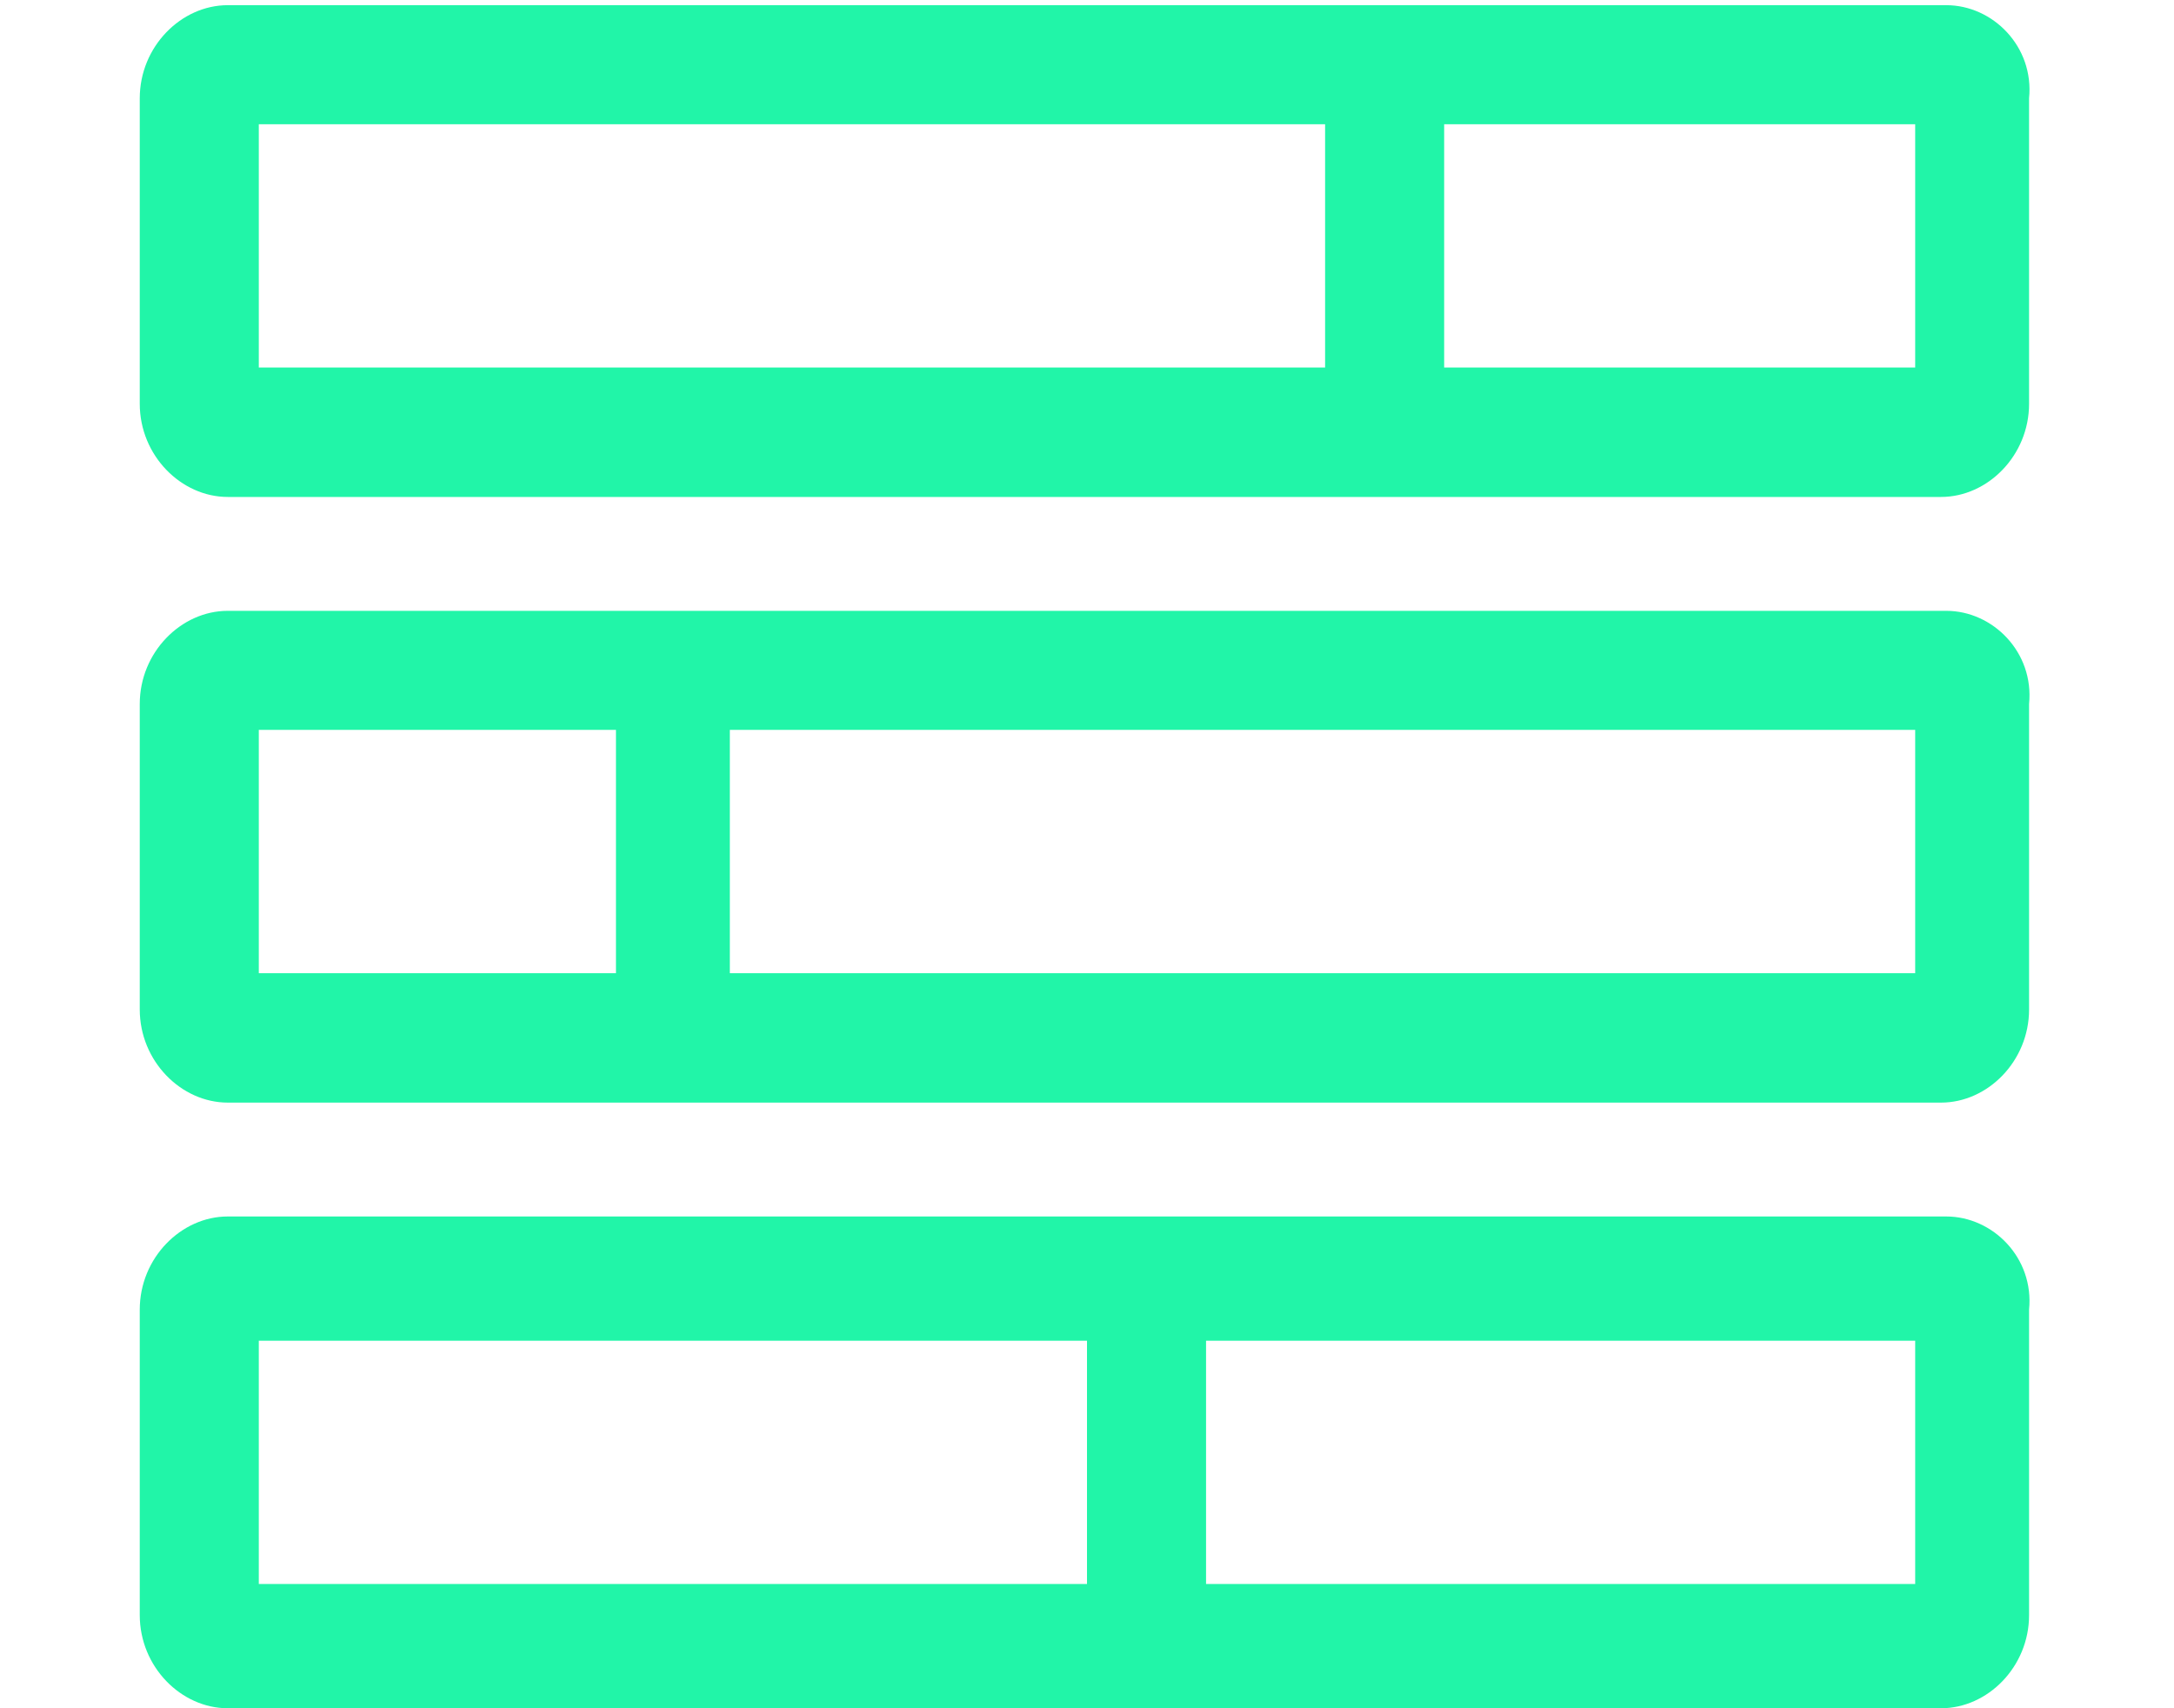
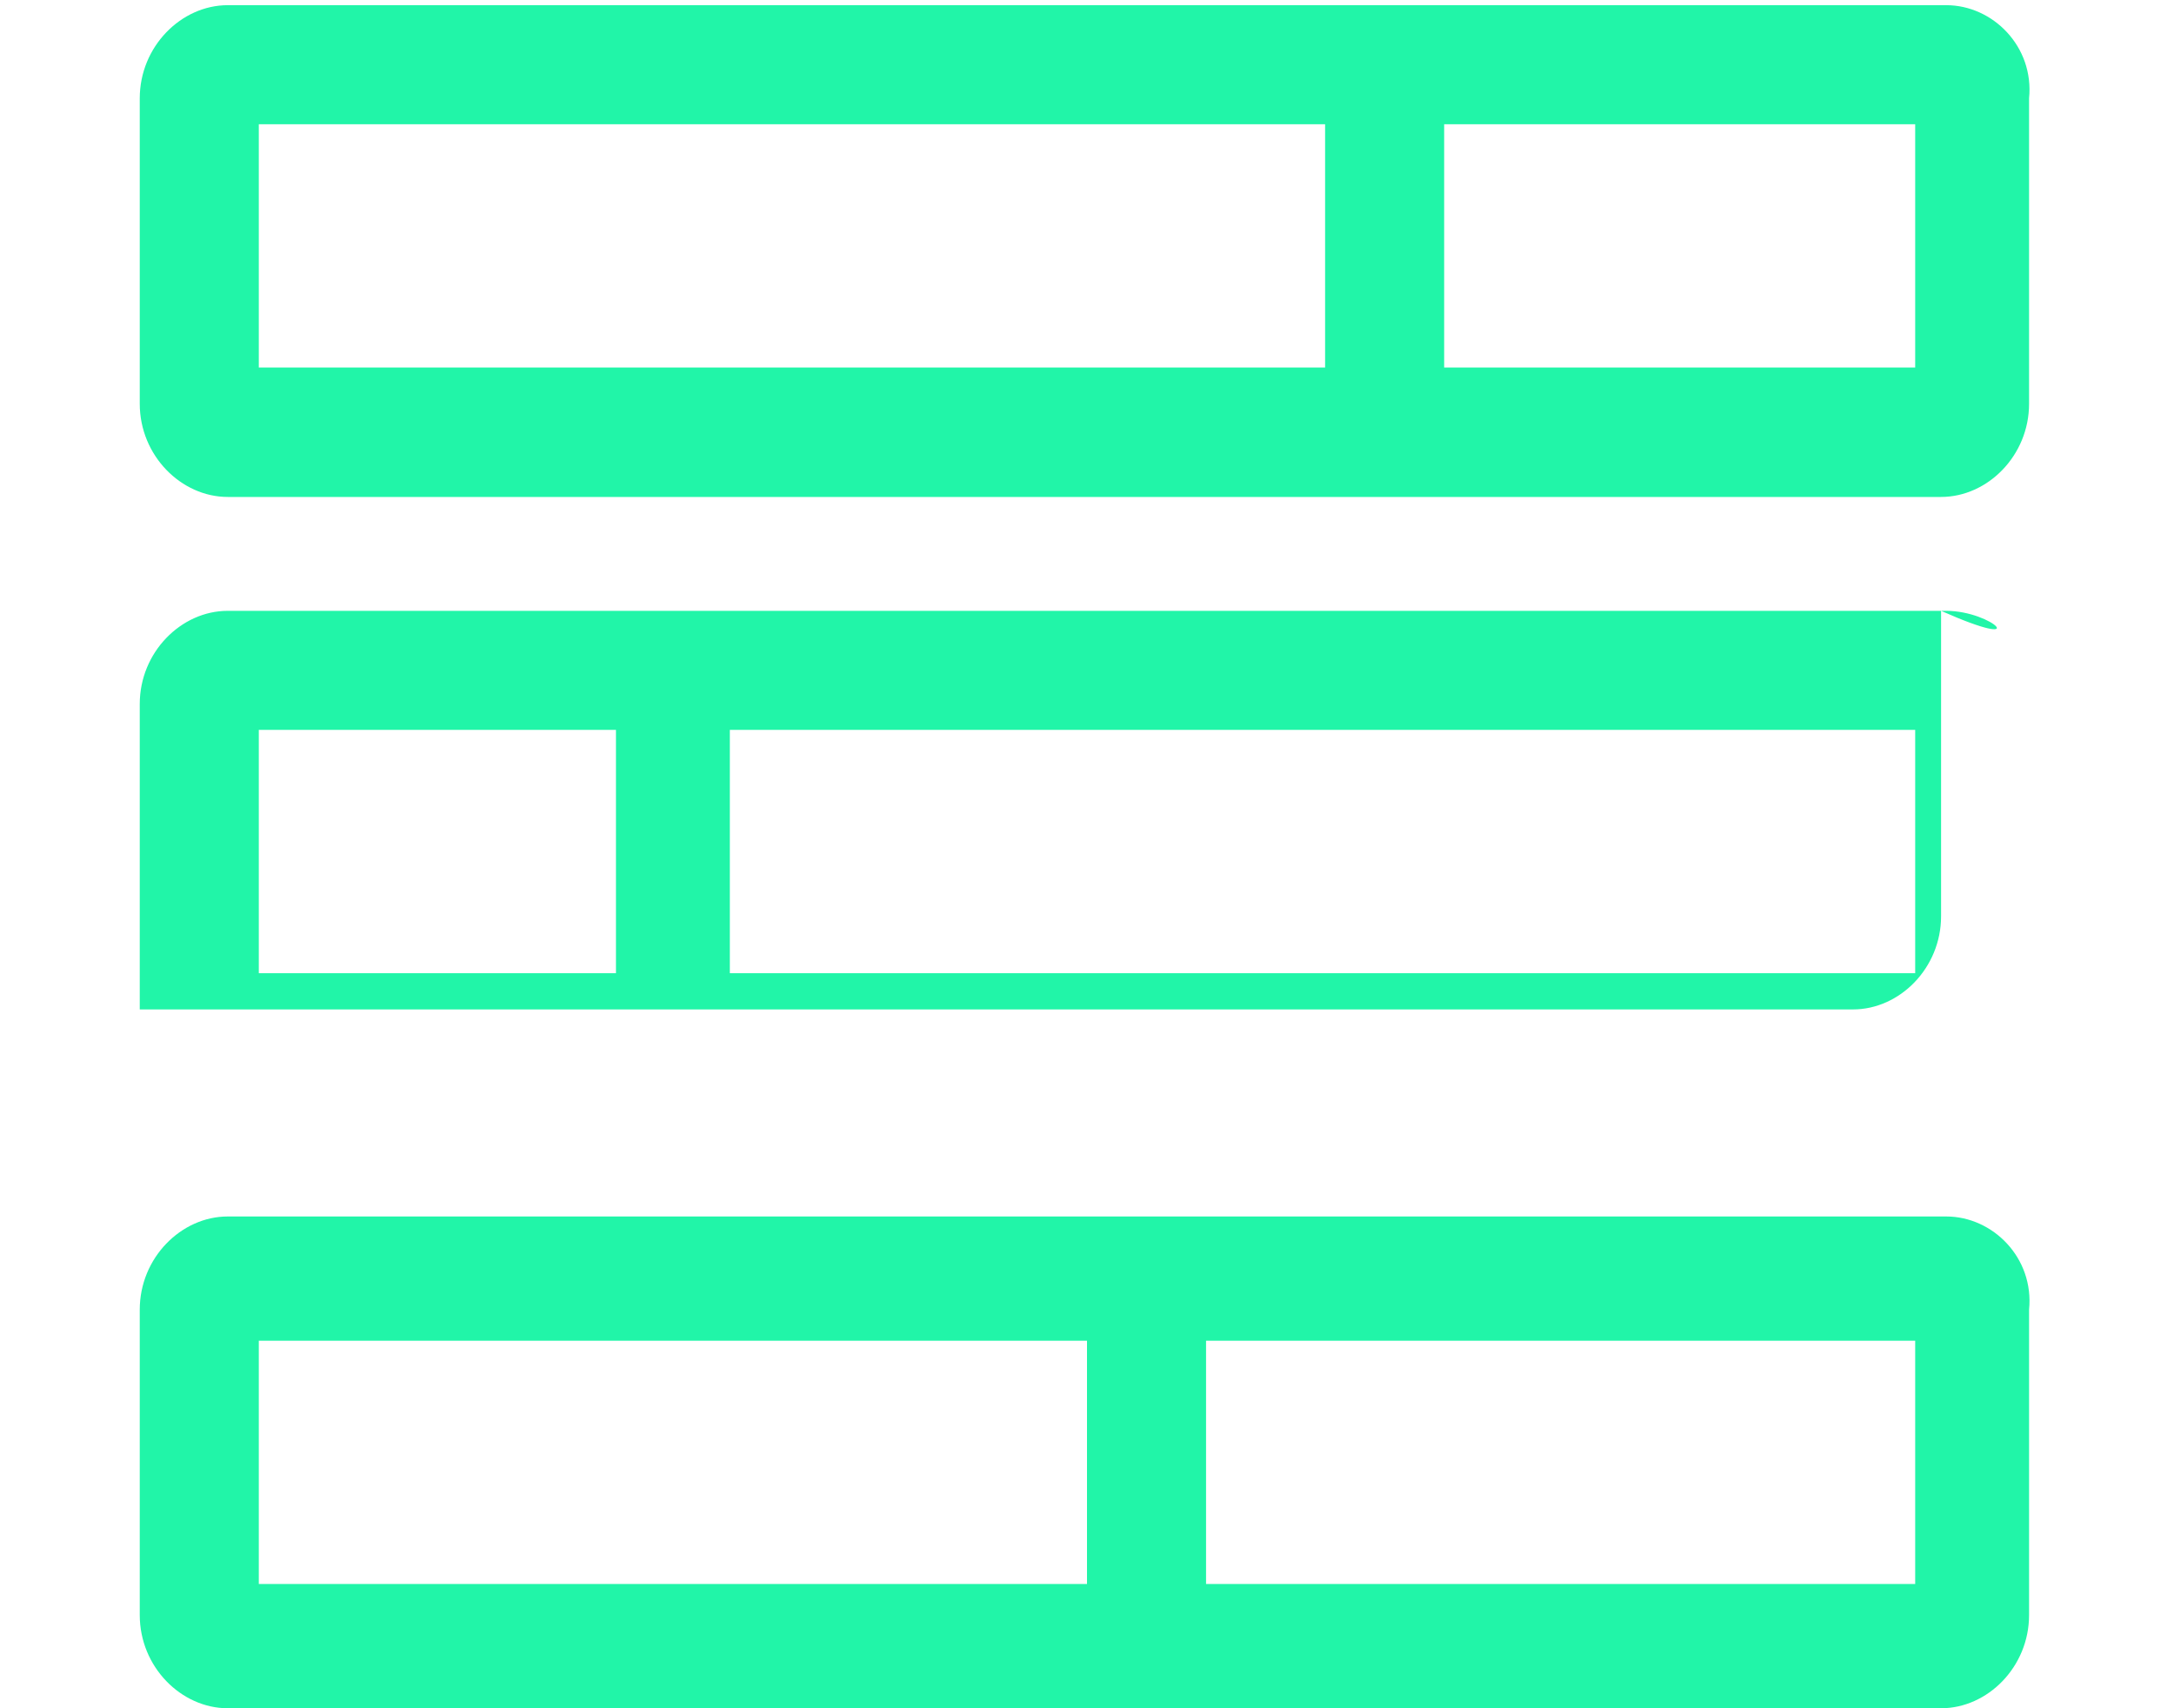
<svg xmlns="http://www.w3.org/2000/svg" version="1.1" id="Layer_1" x="0px" y="0px" viewBox="0 0 42 33" style="enable-background:new 0 0 42 33;" xml:space="preserve">
  <style type="text/css">
	.st0{fill:#21F5A8;}
</style>
-   <path class="st0" d="M37.6,11.8H4.4c-0.9,0-1.7,0.8-1.7,1.8v5.9c0,1,0.8,1.8,1.7,1.8h33.1c0.9,0,1.7-0.8,1.7-1.8v-5.9  C39.3,12.6,38.5,11.8,37.6,11.8z M11.9,18.8H5v-4.7h6.9V18.8z M37,18.8H14.1v-4.7H37V18.8z M37.6,0.1H4.4c-0.9,0-1.7,0.8-1.7,1.8  v5.9c0,1,0.8,1.8,1.7,1.8h33.1c0.9,0,1.7-0.8,1.7-1.8V1.9C39.3,0.9,38.5,0.1,37.6,0.1z M25.6,7.1H5V2.4h20.6V7.1z M37,7.1h-9.1V2.4  H37V7.1z M37.6,23.5H4.4c-0.9,0-1.7,0.8-1.7,1.8v5.9c0,1,0.8,1.8,1.7,1.8h33.1c0.9,0,1.7-0.8,1.7-1.8v-5.9  C39.3,24.3,38.5,23.5,37.6,23.5z M21,30.6H5v-4.7h16V30.6z M37,30.6H23.3v-4.7H37V30.6z" />
+   <path class="st0" d="M37.6,11.8H4.4c-0.9,0-1.7,0.8-1.7,1.8v5.9h33.1c0.9,0,1.7-0.8,1.7-1.8v-5.9  C39.3,12.6,38.5,11.8,37.6,11.8z M11.9,18.8H5v-4.7h6.9V18.8z M37,18.8H14.1v-4.7H37V18.8z M37.6,0.1H4.4c-0.9,0-1.7,0.8-1.7,1.8  v5.9c0,1,0.8,1.8,1.7,1.8h33.1c0.9,0,1.7-0.8,1.7-1.8V1.9C39.3,0.9,38.5,0.1,37.6,0.1z M25.6,7.1H5V2.4h20.6V7.1z M37,7.1h-9.1V2.4  H37V7.1z M37.6,23.5H4.4c-0.9,0-1.7,0.8-1.7,1.8v5.9c0,1,0.8,1.8,1.7,1.8h33.1c0.9,0,1.7-0.8,1.7-1.8v-5.9  C39.3,24.3,38.5,23.5,37.6,23.5z M21,30.6H5v-4.7h16V30.6z M37,30.6H23.3v-4.7H37V30.6z" />
</svg>